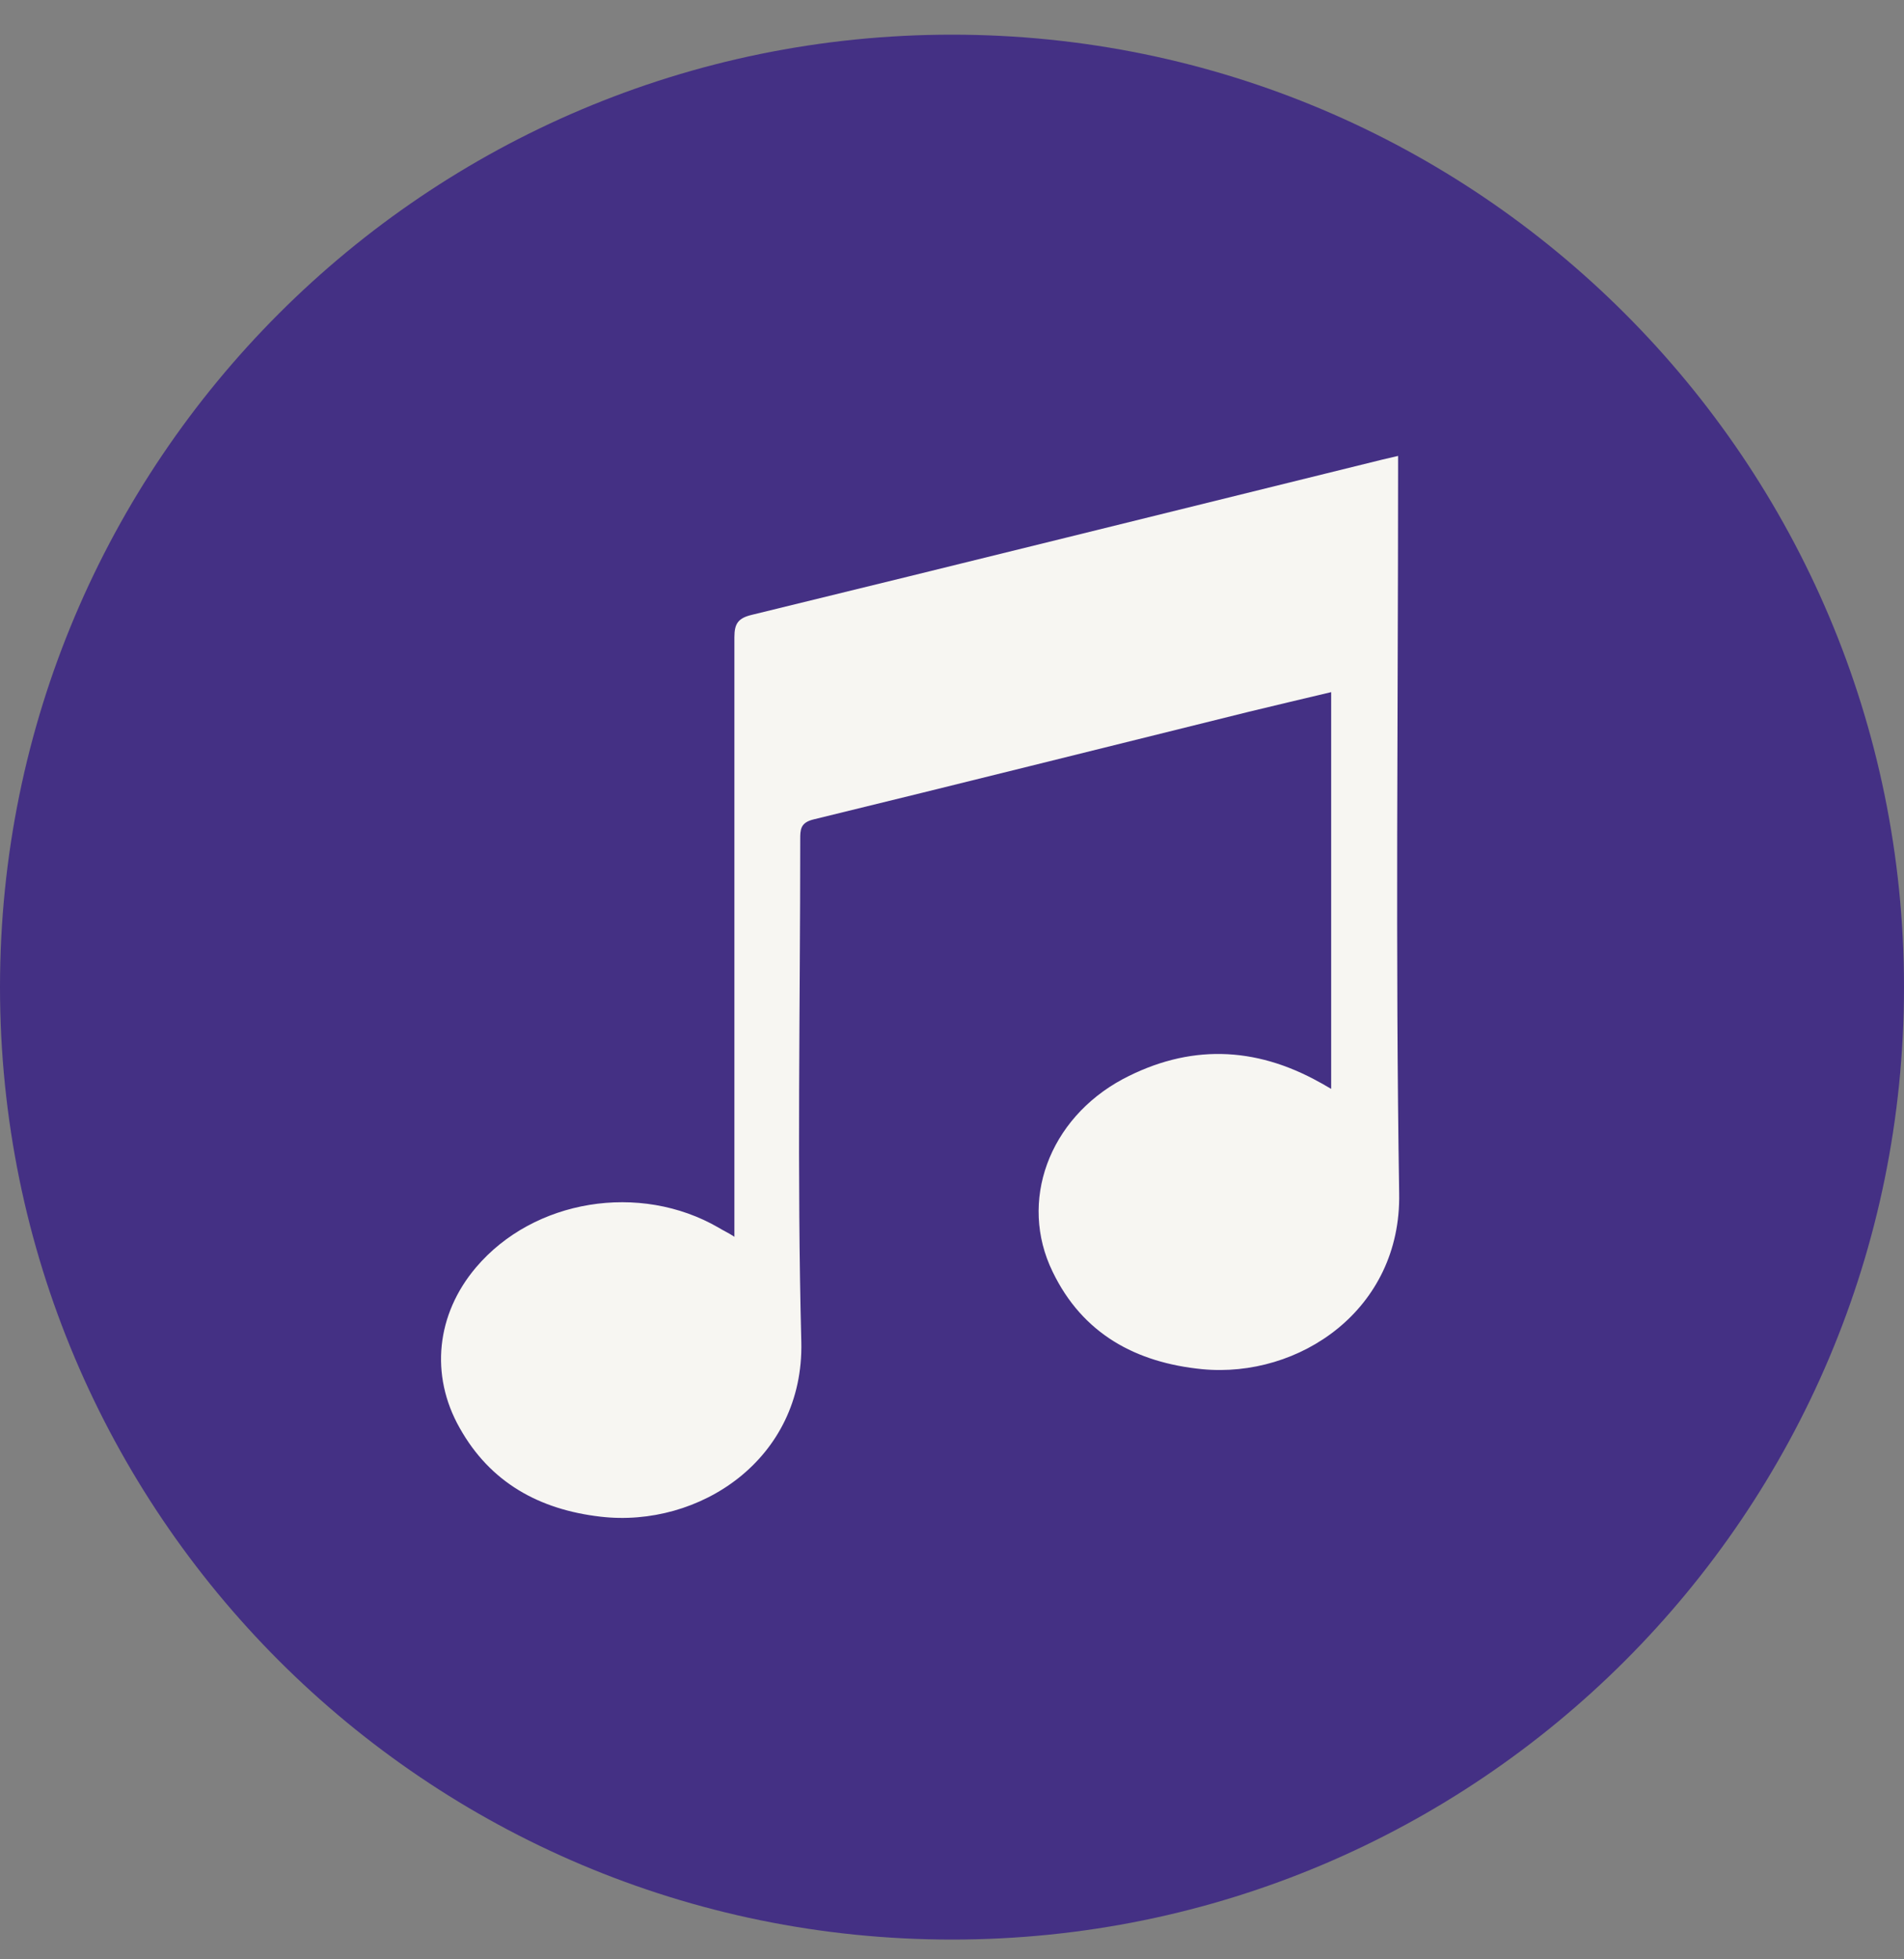
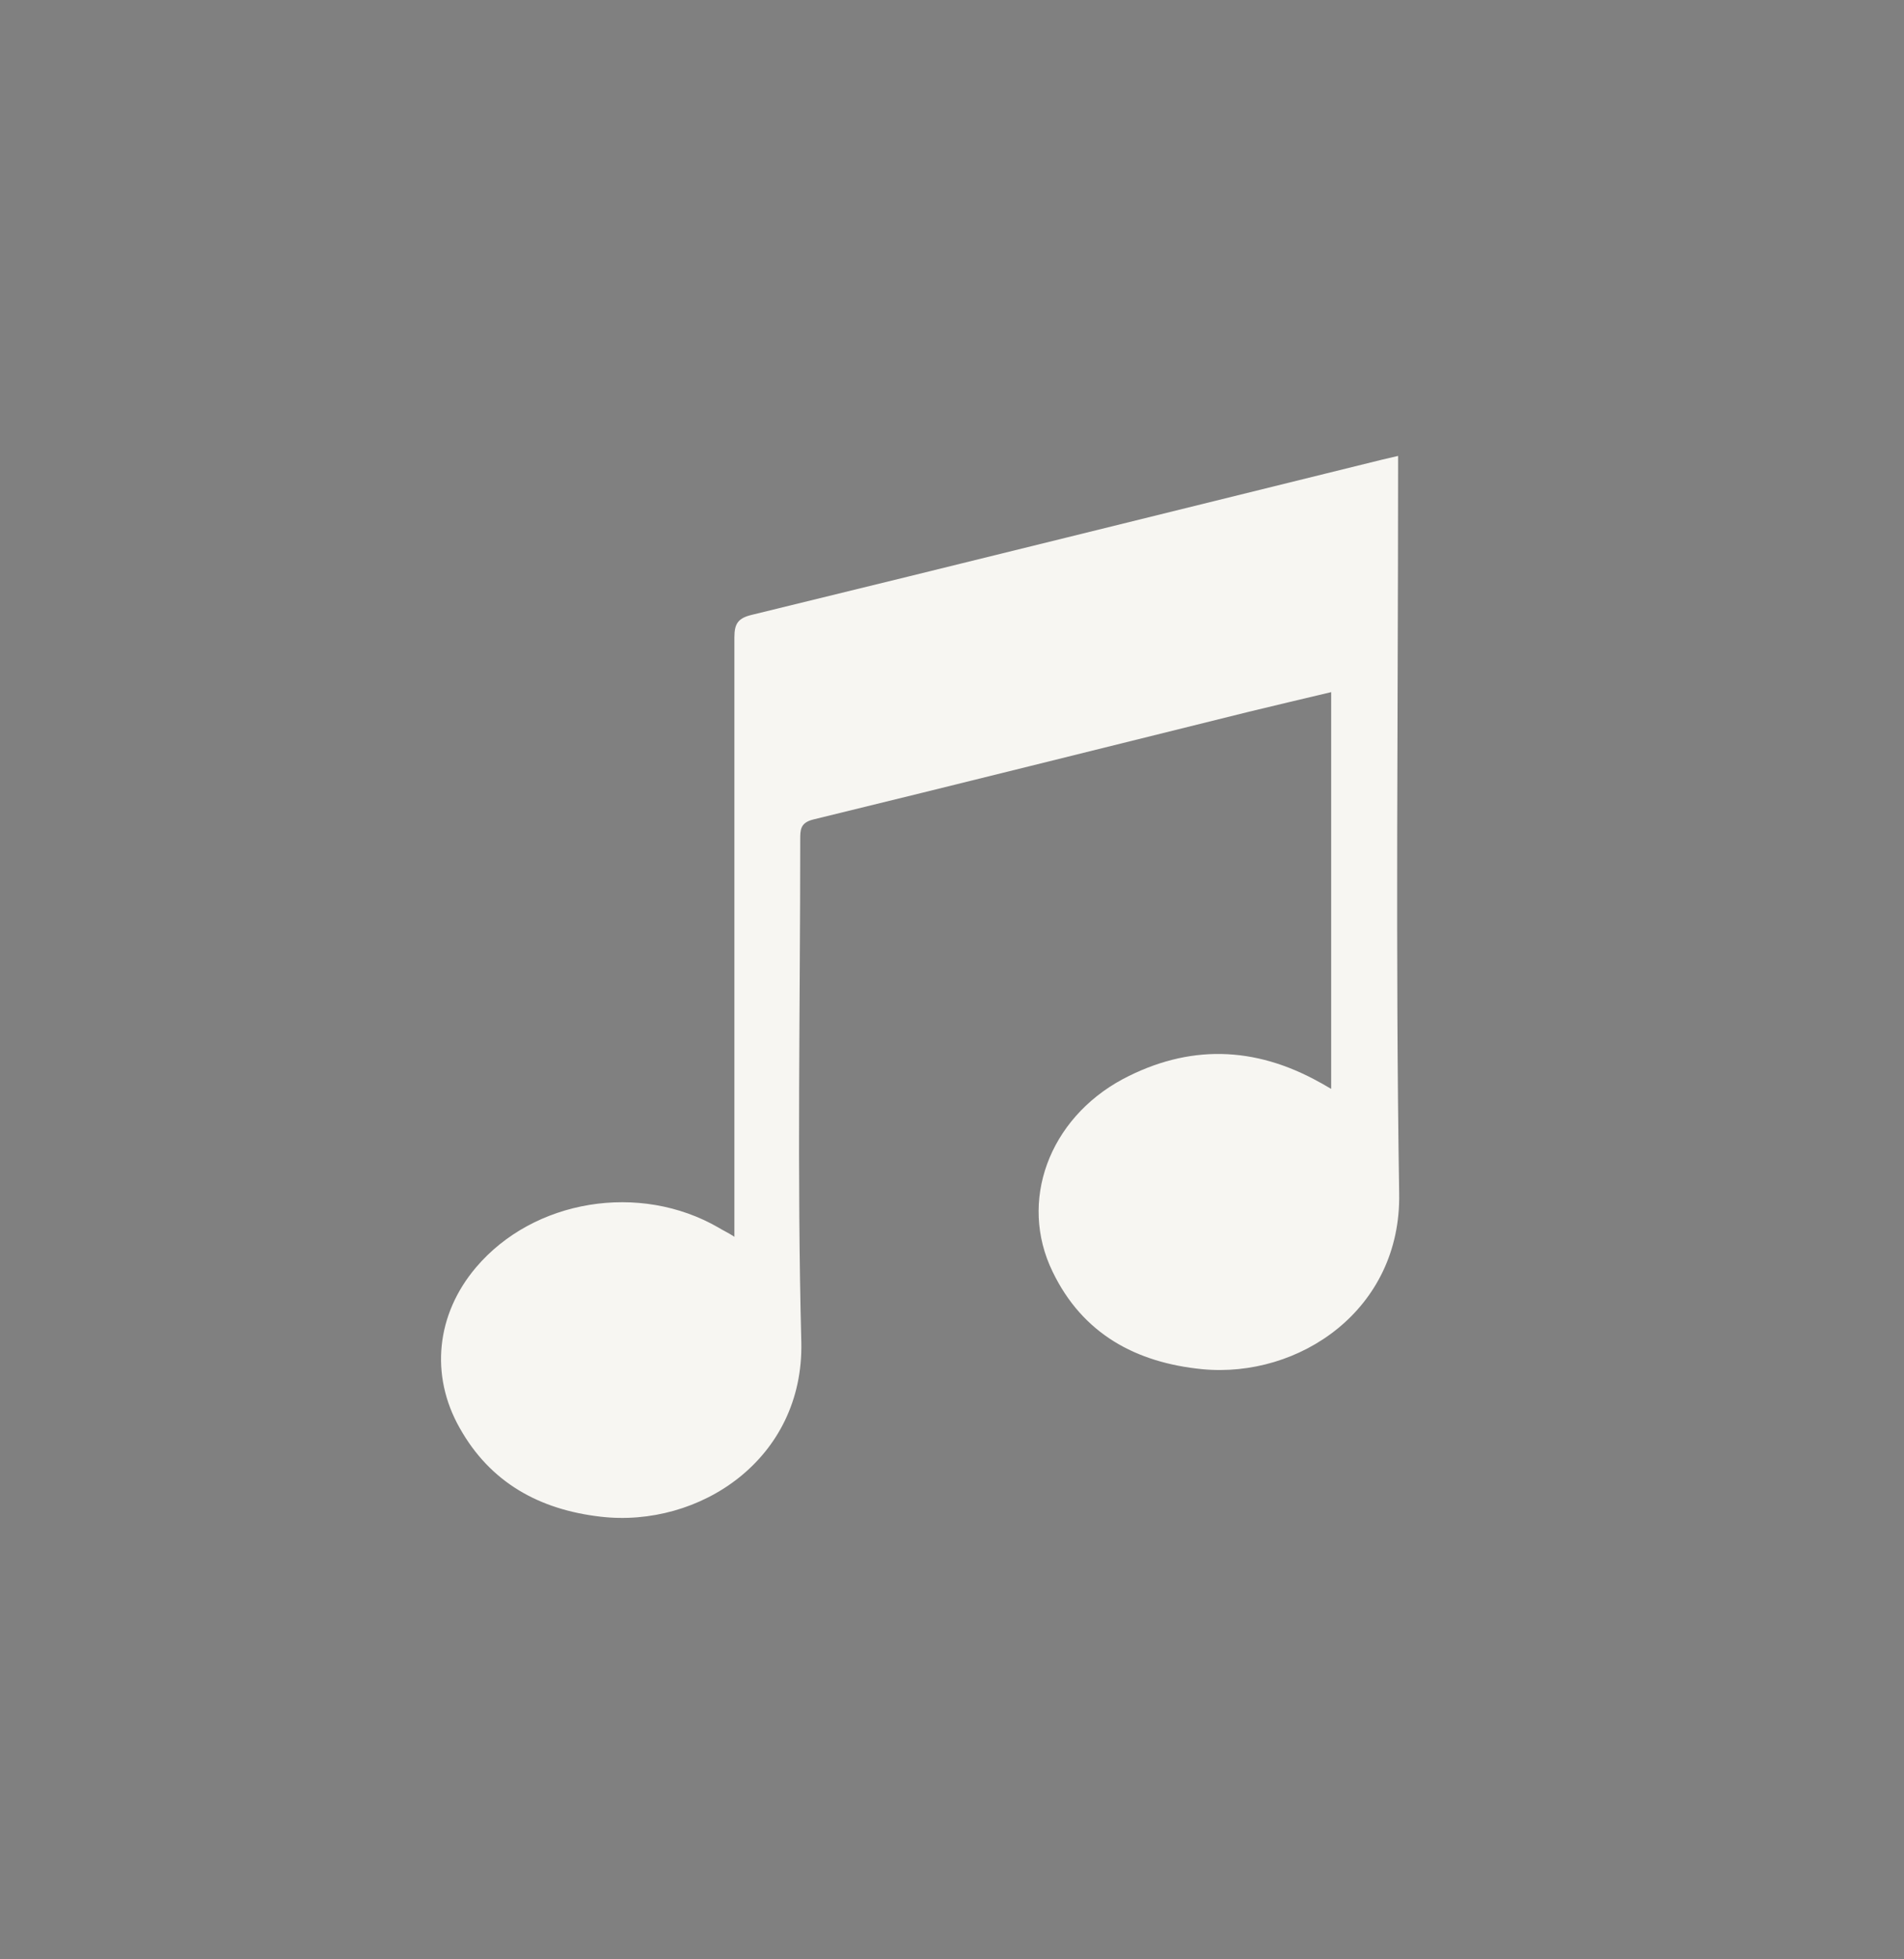
<svg xmlns="http://www.w3.org/2000/svg" width="35" height="36" fill="none">
  <rect width="100%" height="100%" fill="#808080" stroke="none" />
  <g clip-path="url(#a)">
-     <path fill="#443084" d="M35 18.137c0 9.67-7.84 17.5-17.5 17.5S0 27.807 0 18.137 7.84.637 17.5.637 35 8.477 35 18.137Z" />
-     <path fill="#F7F6F2" d="M13.5 22.727V11.707c0-.25.07-.35.32-.41 3.86-.94 7.72-1.9 11.58-2.85l.3-.07v.32c0 4.41-.05 8.82.02 13.23.04 2.14-1.84 3.4-3.62 3.23-1.22-.12-2.2-.65-2.75-1.79-.63-1.29-.07-2.81 1.29-3.54 1.21-.64 2.42-.61 3.62.06.06.03.12.07.21.12v-7.29c-.51.12-1.01.24-1.51.36-2.67.66-5.34 1.33-8.01 1.98-.24.06-.24.19-.24.37 0 3.08-.06 6.15.02 9.23.05 2.16-1.88 3.42-3.69 3.21-1.13-.13-2.03-.63-2.59-1.63-.55-.97-.43-2.09.3-2.95 1.06-1.25 3.01-1.57 4.46-.73.08.05.17.09.28.16l.01.01Z" />
+     <path fill="#F7F6F2" d="M13.5 22.727V11.707c0-.25.07-.35.32-.41 3.86-.94 7.72-1.9 11.58-2.85l.3-.07v.32c0 4.41-.05 8.82.02 13.23.04 2.14-1.84 3.4-3.62 3.23-1.22-.12-2.2-.65-2.75-1.79-.63-1.29-.07-2.81 1.29-3.54 1.21-.64 2.42-.61 3.62.06.06.03.12.07.21.12v-7.29c-.51.12-1.01.24-1.51.36-2.67.66-5.34 1.33-8.01 1.98-.24.06-.24.19-.24.37 0 3.08-.06 6.15.02 9.23.05 2.16-1.88 3.42-3.69 3.21-1.13-.13-2.03-.63-2.59-1.63-.55-.97-.43-2.09.3-2.95 1.06-1.25 3.01-1.57 4.46-.73.08.05.17.09.28.16Z" />
  </g>
  <defs>
    <clipPath id="a">
      <path fill="#fff" d="M0 .637h35v35H0z" />
    </clipPath>
  </defs>
</svg>